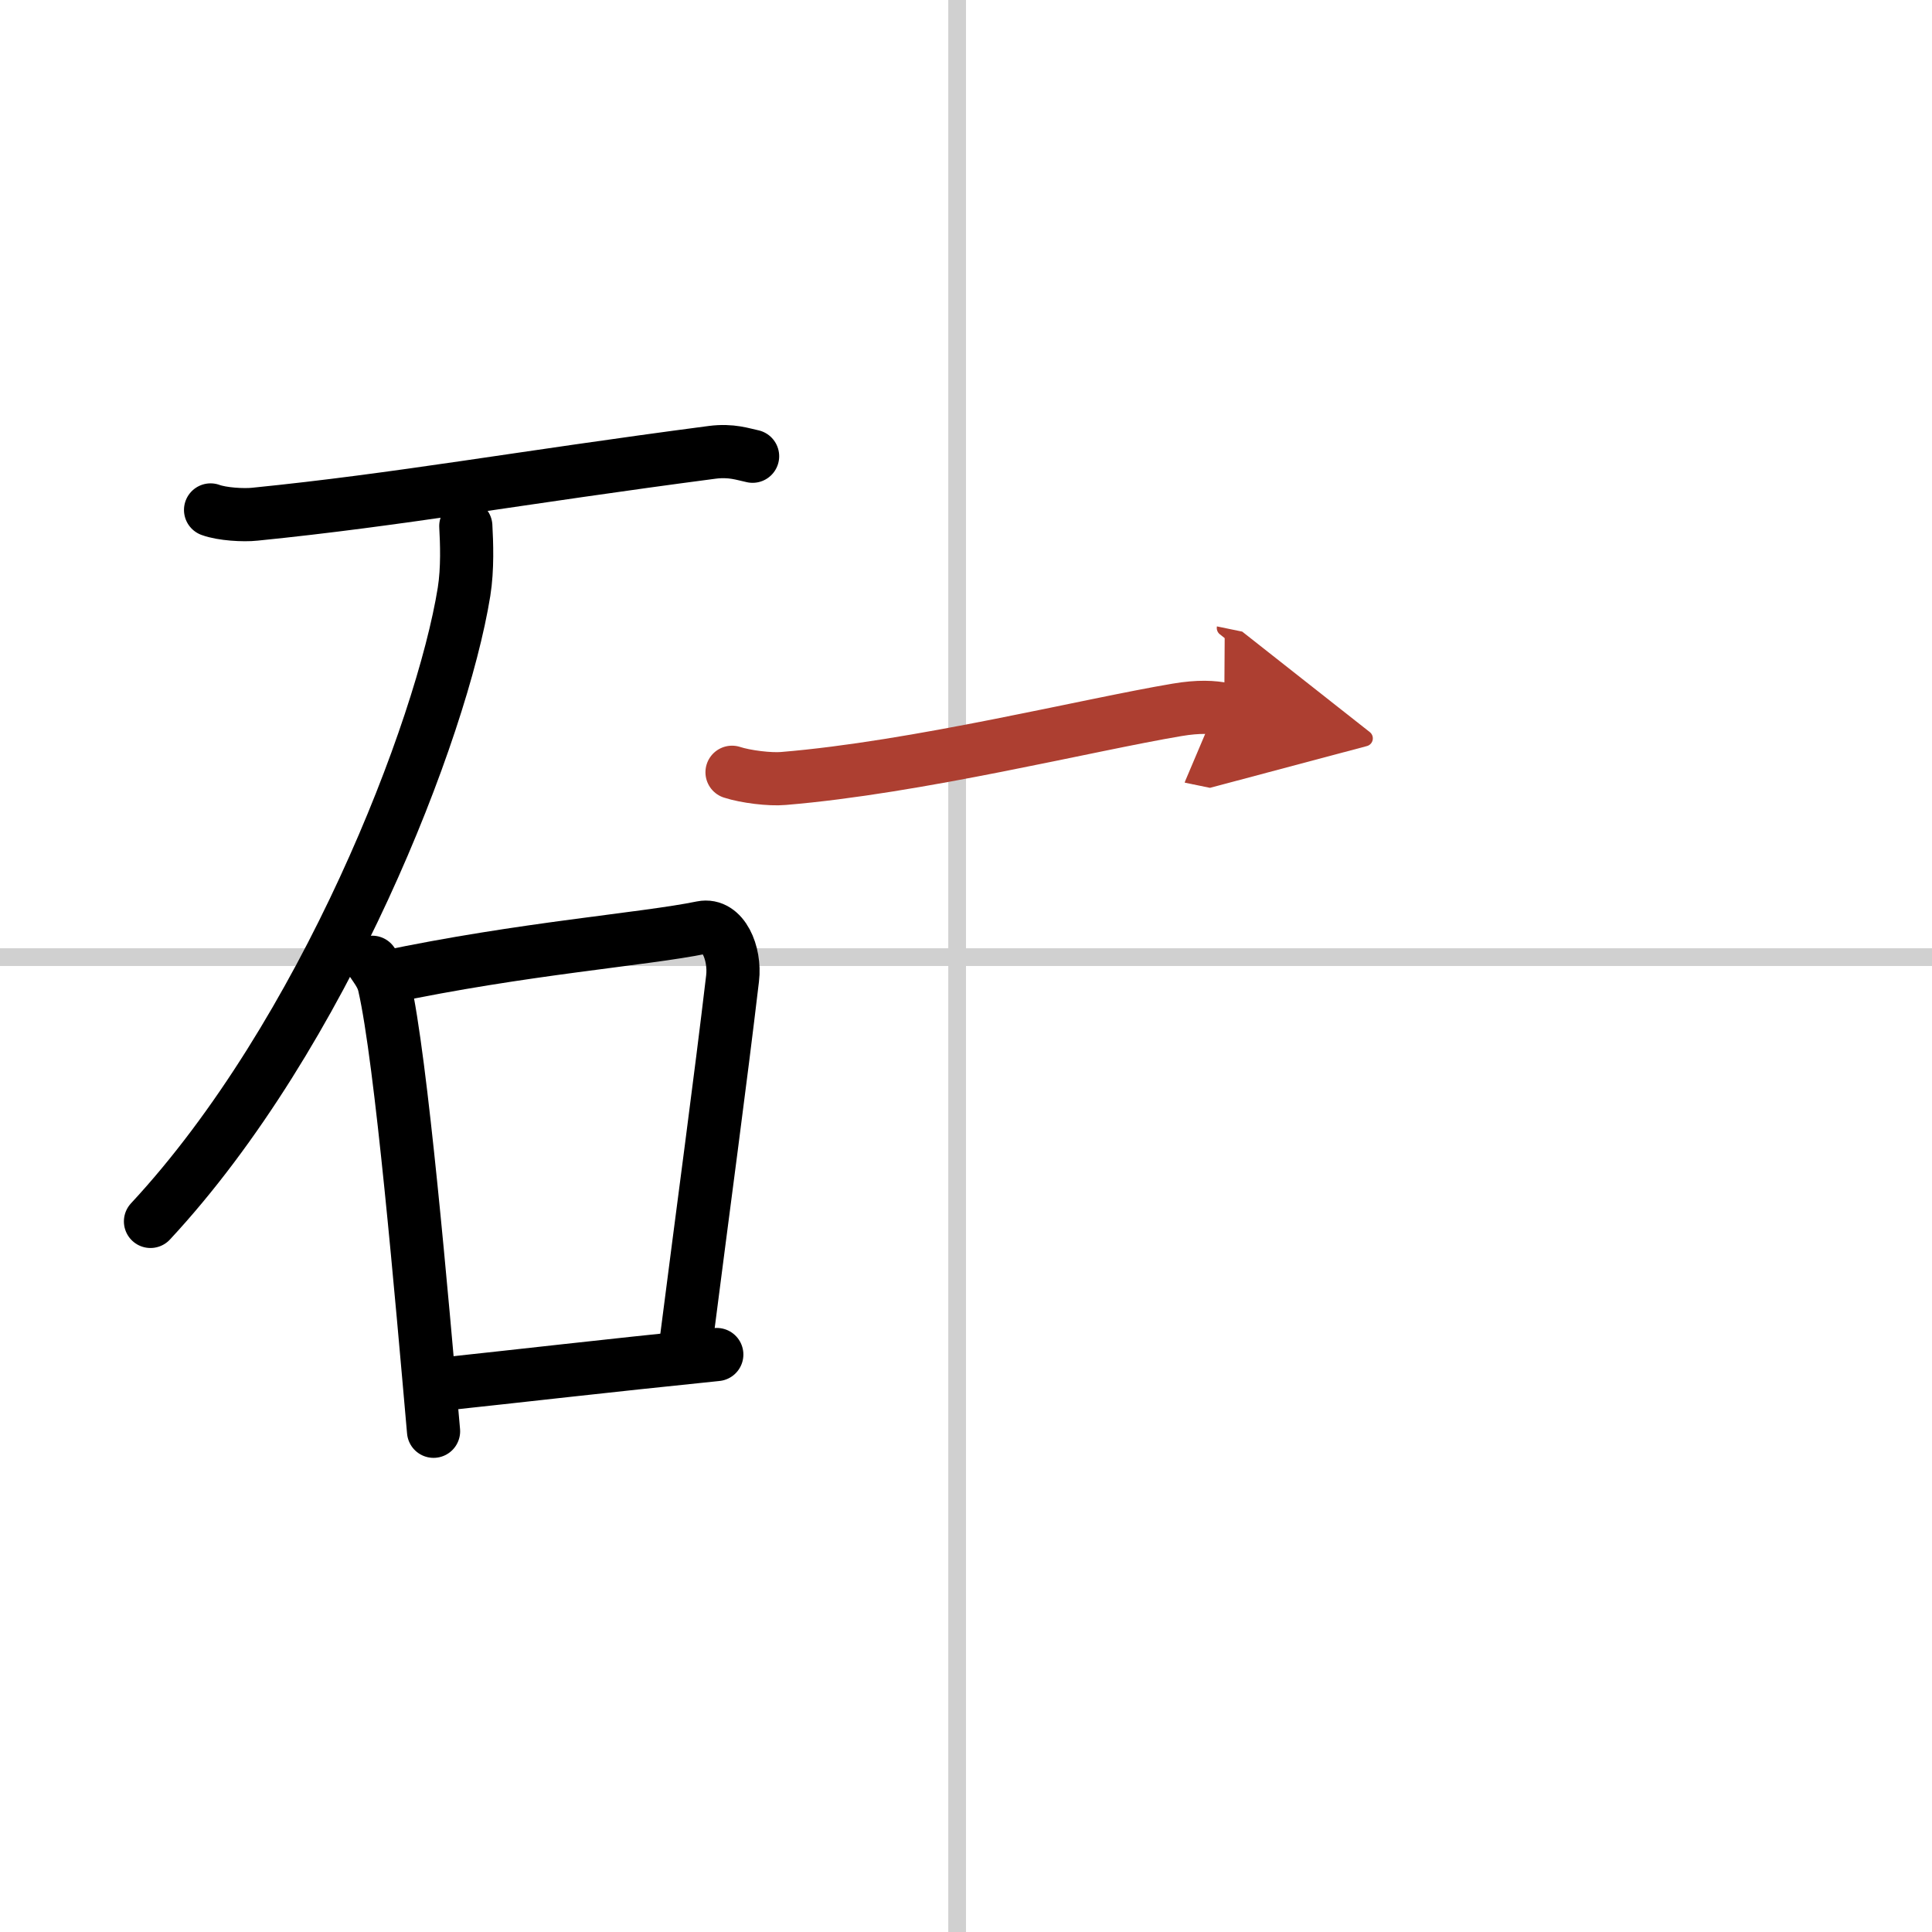
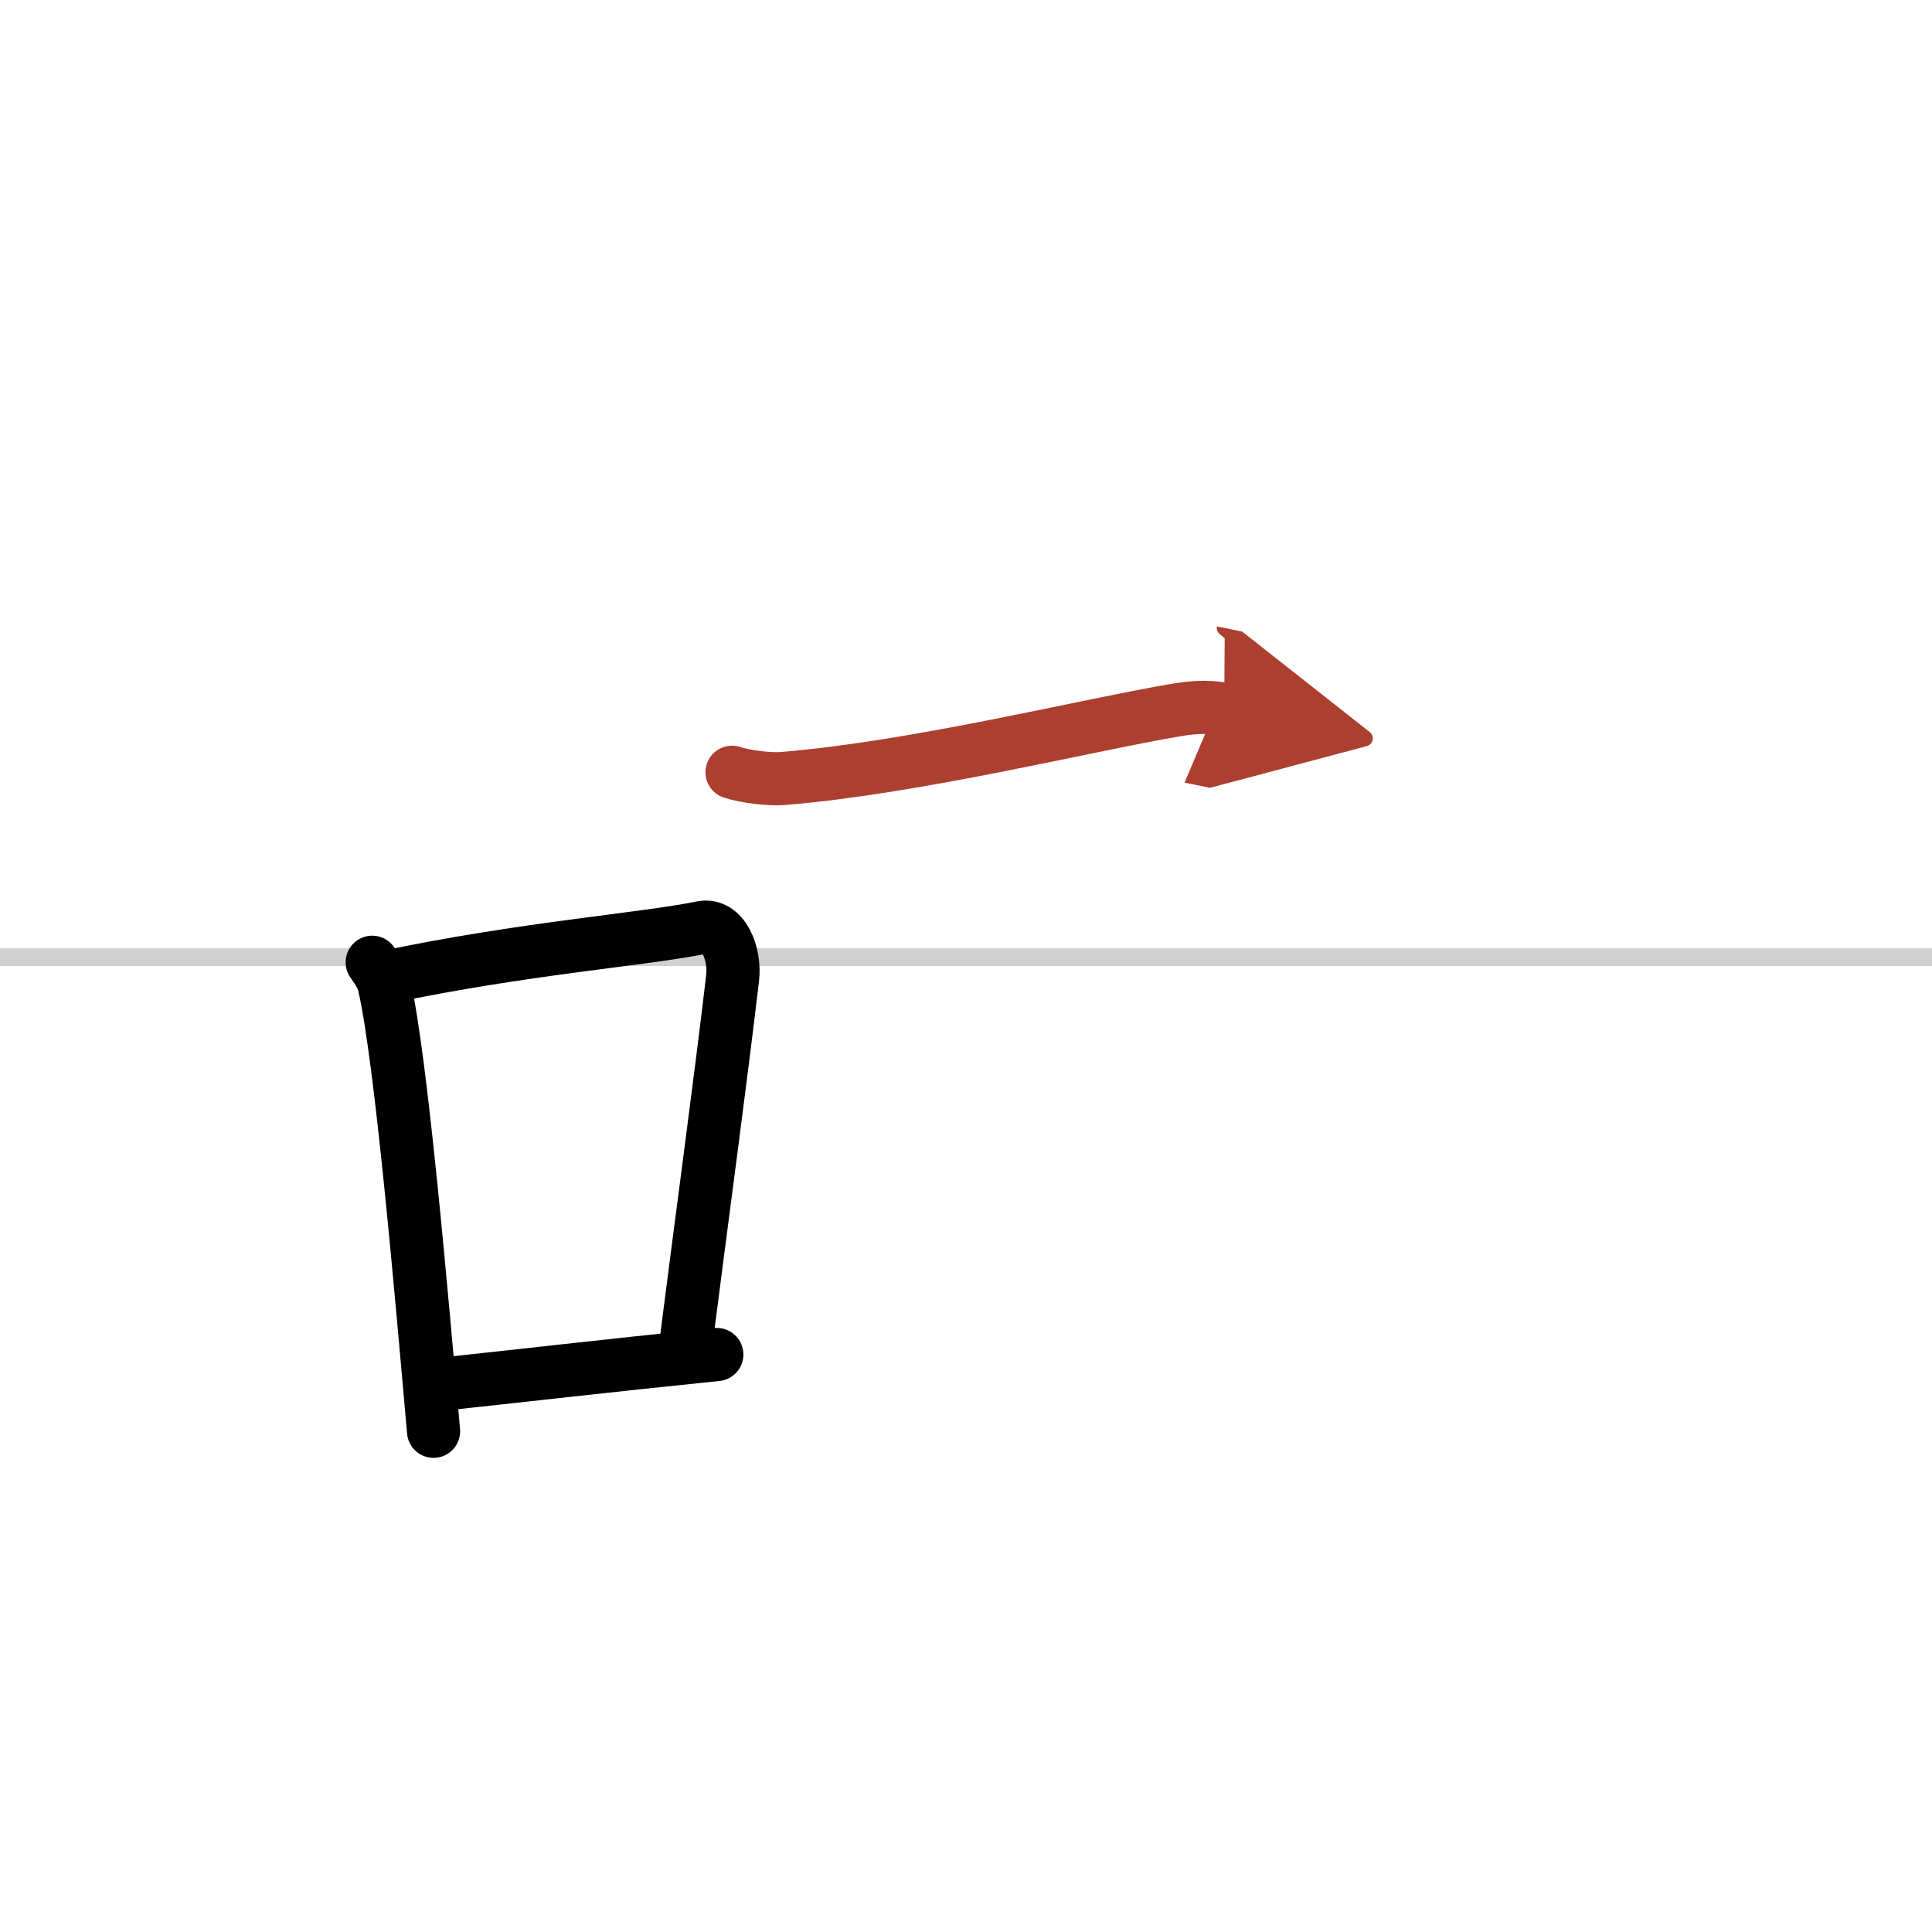
<svg xmlns="http://www.w3.org/2000/svg" width="400" height="400" viewBox="0 0 109 109">
  <defs>
    <marker id="a" markerWidth="4" orient="auto" refX="1" refY="5" viewBox="0 0 10 10">
      <polyline points="0 0 10 5 0 10 1 5" fill="#ad3f31" stroke="#ad3f31" />
    </marker>
  </defs>
  <g fill="none" stroke="#000" stroke-linecap="round" stroke-linejoin="round" stroke-width="3">
-     <rect width="100%" height="100%" fill="#fff" stroke="#fff" />
-     <line x1="54" x2="54" y2="109" stroke="#d0d0d0" stroke-width="1" />
    <line x2="109" y1="54" y2="54" stroke="#d0d0d0" stroke-width="1" />
-     <path d="m11.88 28.77c0.65 0.24 1.86 0.31 2.5 0.24 8.17-0.82 14.89-2.06 25.8-3.49 1.09-0.14 1.74 0.11 2.28 0.22" />
-     <path d="m26.28 29.68c0.05 0.93 0.11 2.39-0.1 3.71-1.26 7.82-7.91 25-17.69 35.52" />
    <path d="m21 54.29c0.28 0.42 0.56 0.77 0.68 1.3 0.96 4.17 2.12 17.67 2.78 25.16" />
    <path d="M21.73,55.14C29.5,53.5,36.34,53,39.6,52.33c1.19-0.24,1.9,1.45,1.73,2.87c-0.7,5.93-1.61,12.6-2.66,20.8" />
    <path d="m24.59 78.13c5.07-0.54 9.2-1.03 15.85-1.71" />
    <path d="m41.3 43.57c0.76 0.25 2.15 0.42 2.9 0.35 7.52-0.62 17.2-3.03 22.2-3.87 1.24-0.21 2.04-0.16 2.67-0.03" marker-end="url(#a)" stroke="#ad3f31" />
  </g>
</svg>